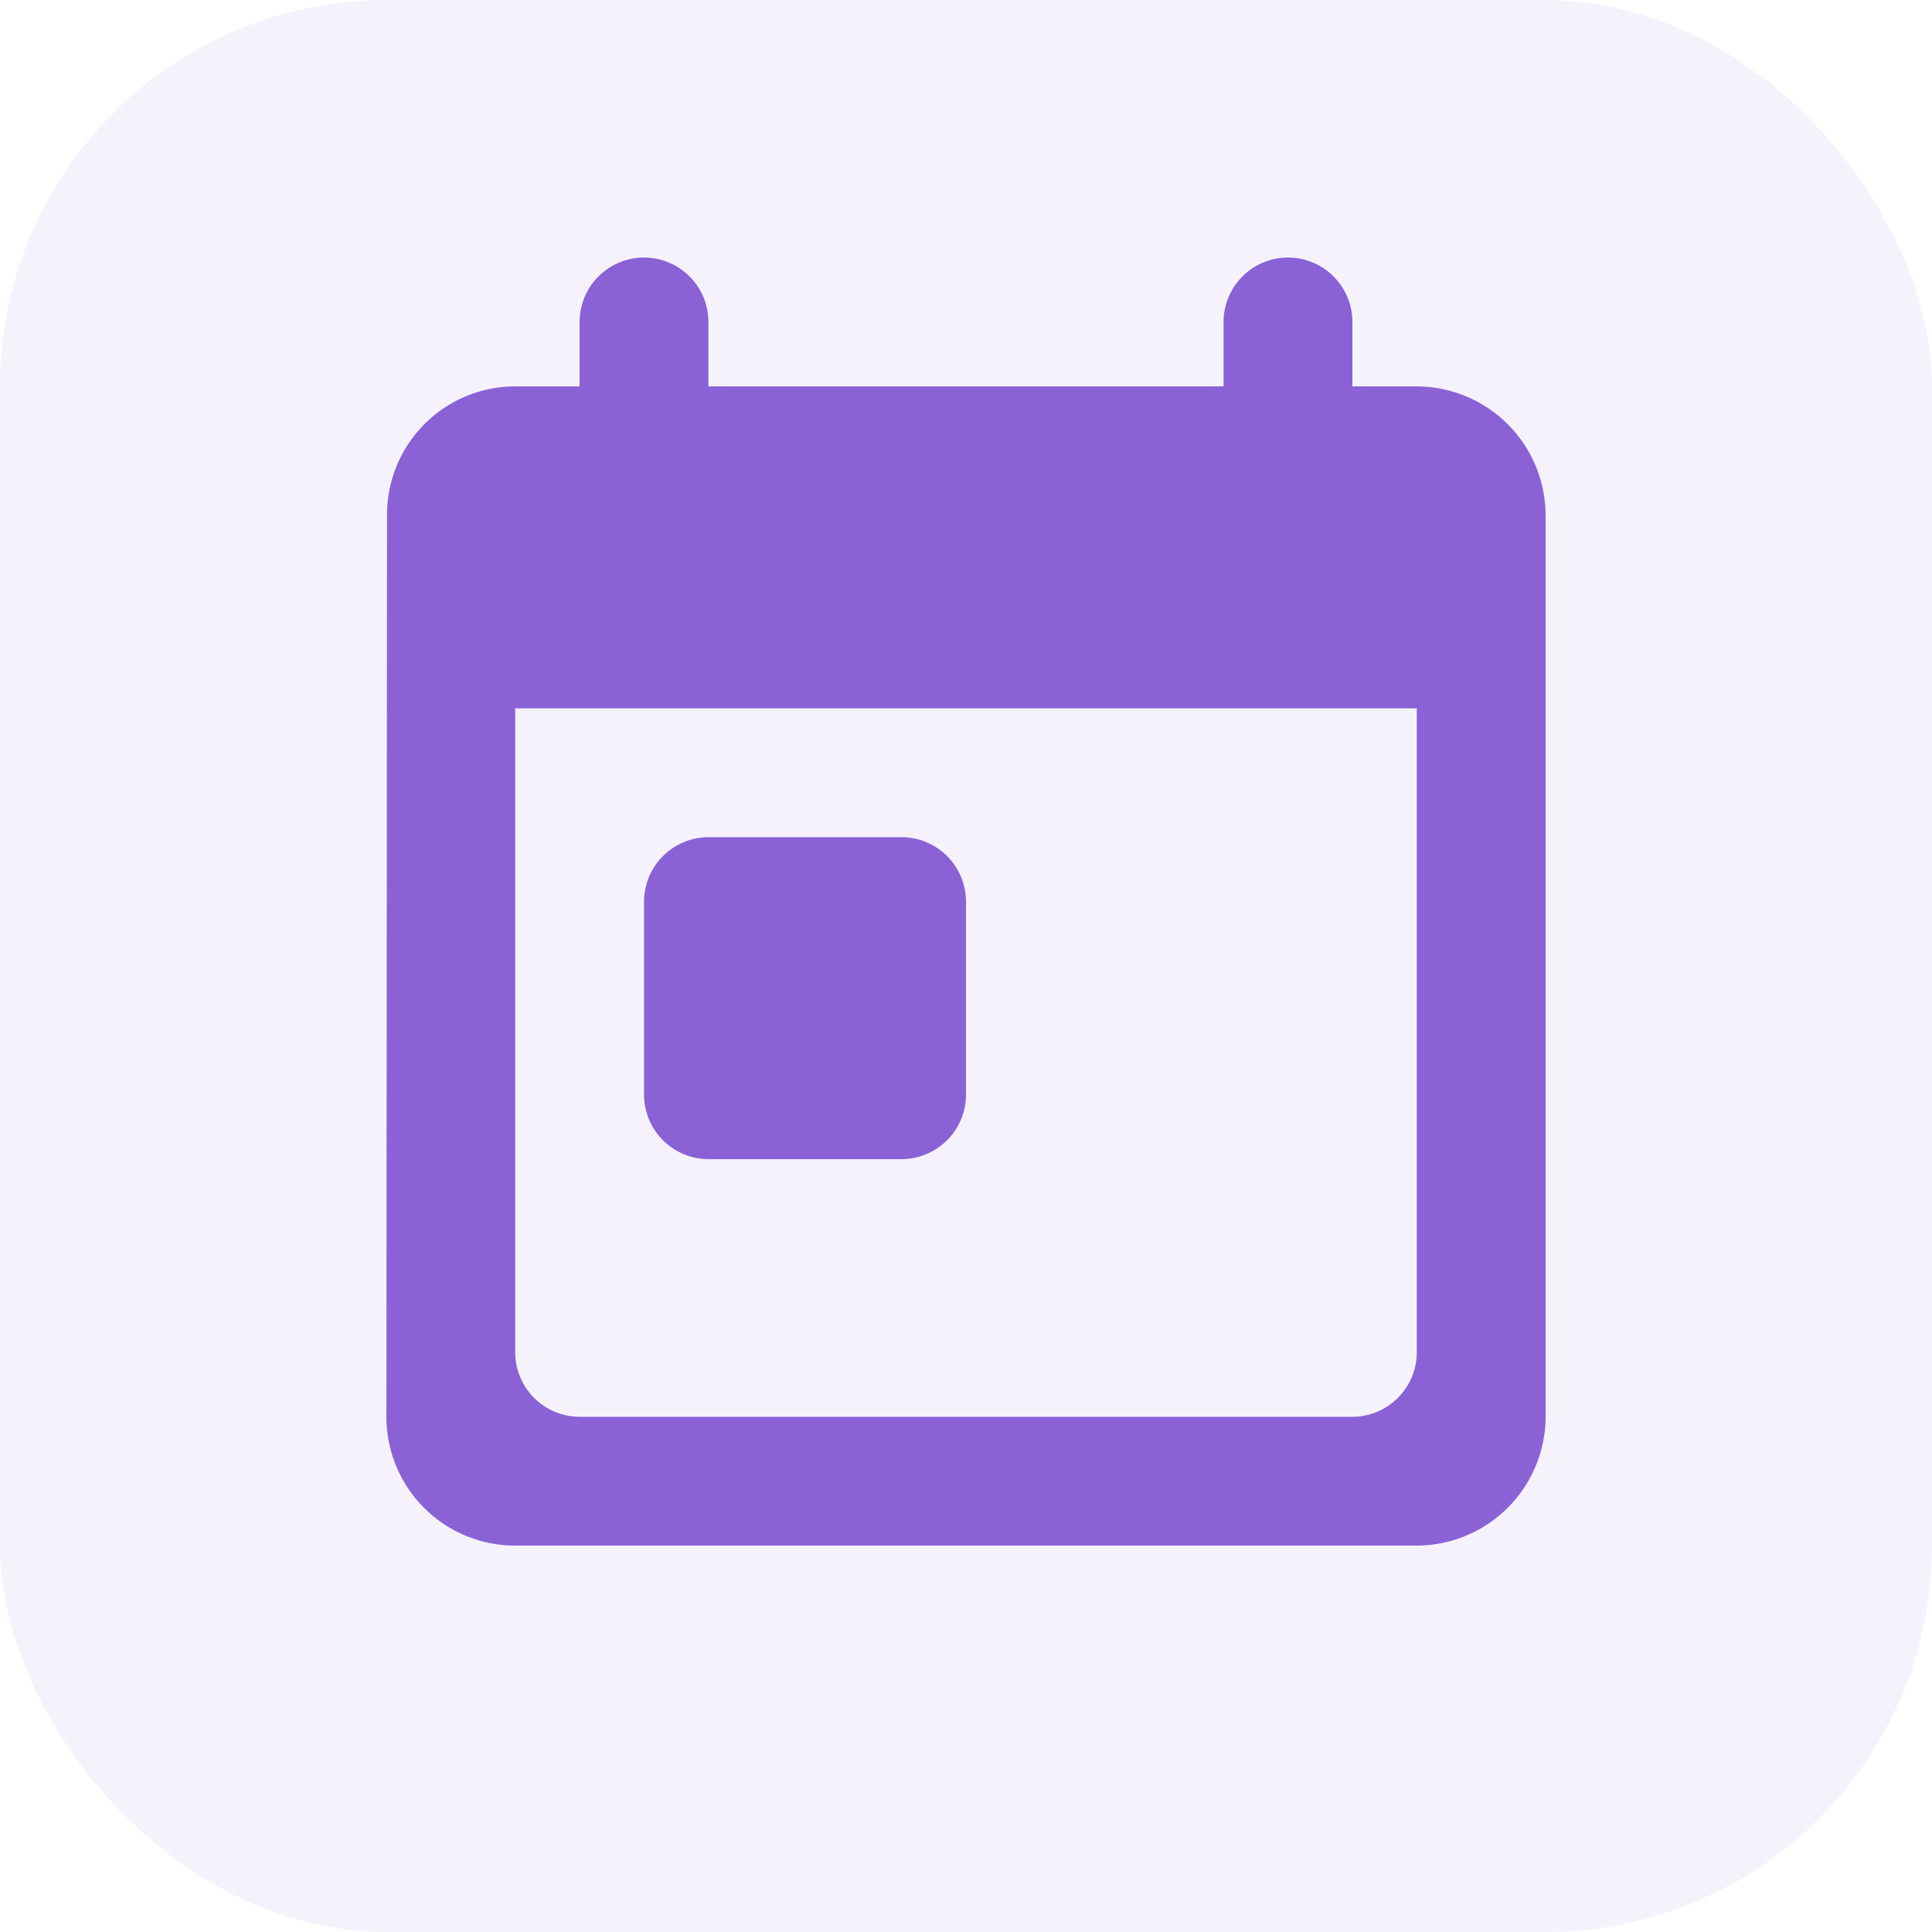
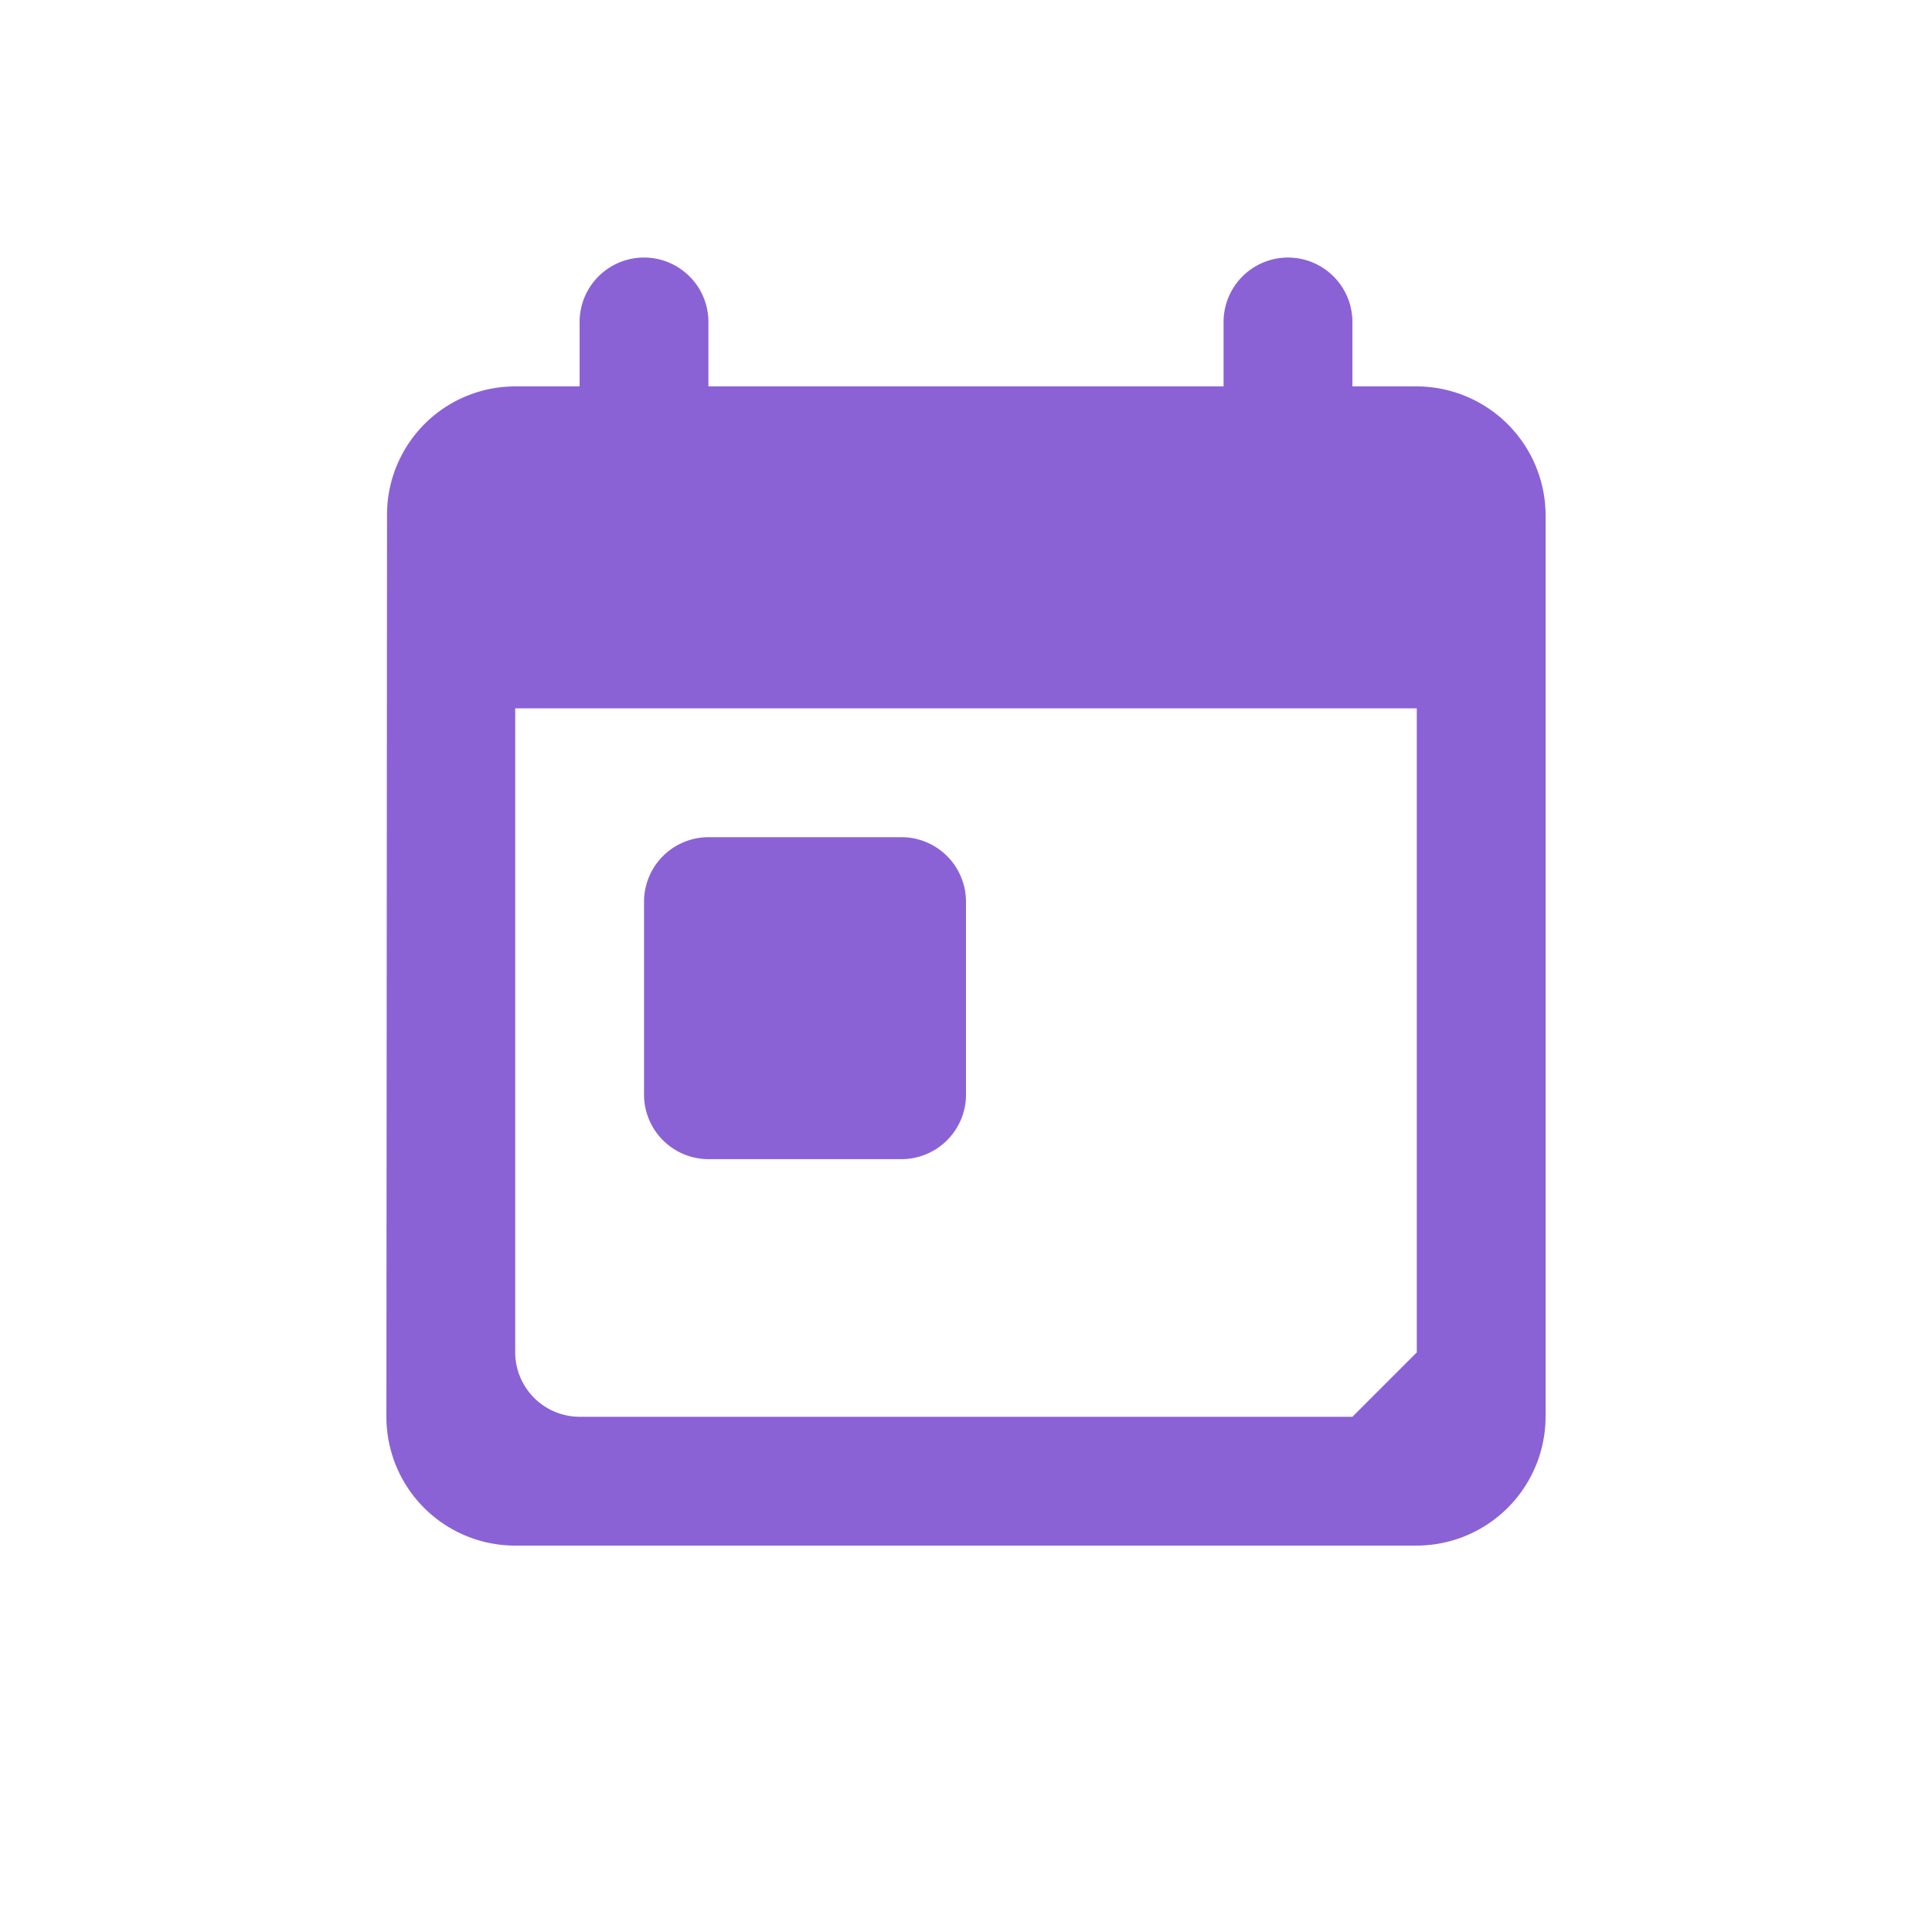
<svg xmlns="http://www.w3.org/2000/svg" width="40" height="40">
  <g transform="translate(-185 -2407)">
-     <rect width="40" height="40" rx="8" transform="translate(185 2407)" fill="rgba(138,98,214,0.08)" />
    <path d="M189 2411h32v32h-32z" fill="none" />
-     <path d="M214.333 2415H213v-1.334a1.333 1.333 0 00-2.667 0V2415h-10.666v-1.334a1.333 1.333 0 10-2.667 0V2415h-1.333a2.655 2.655 0 00-2.654 2.666l-.013 18.667a2.666 2.666 0 002.667 2.667h18.666a2.675 2.675 0 002.667-2.667v-18.667a2.675 2.675 0 00-2.667-2.666zM213 2436.333h-16a1.337 1.337 0 01-1.333-1.333v-13.334h18.666V2435a1.337 1.337 0 01-1.333 1.333zm-13.333-12h4a1.337 1.337 0 011.333 1.333v4a1.337 1.337 0 01-1.333 1.333h-4a1.337 1.337 0 01-1.333-1.333v-4a1.337 1.337 0 011.333-1.333z" fill="#8a62d6" />
+     <path d="M214.333 2415H213v-1.334a1.333 1.333 0 00-2.667 0V2415h-10.666v-1.334a1.333 1.333 0 10-2.667 0V2415h-1.333a2.655 2.655 0 00-2.654 2.666l-.013 18.667a2.666 2.666 0 002.667 2.667h18.666a2.675 2.675 0 002.667-2.667v-18.667a2.675 2.675 0 00-2.667-2.666zM213 2436.333h-16a1.337 1.337 0 01-1.333-1.333v-13.334h18.666V2435zm-13.333-12h4a1.337 1.337 0 011.333 1.333v4a1.337 1.337 0 01-1.333 1.333h-4a1.337 1.337 0 01-1.333-1.333v-4a1.337 1.337 0 011.333-1.333z" fill="#8a62d6" />
  </g>
</svg>